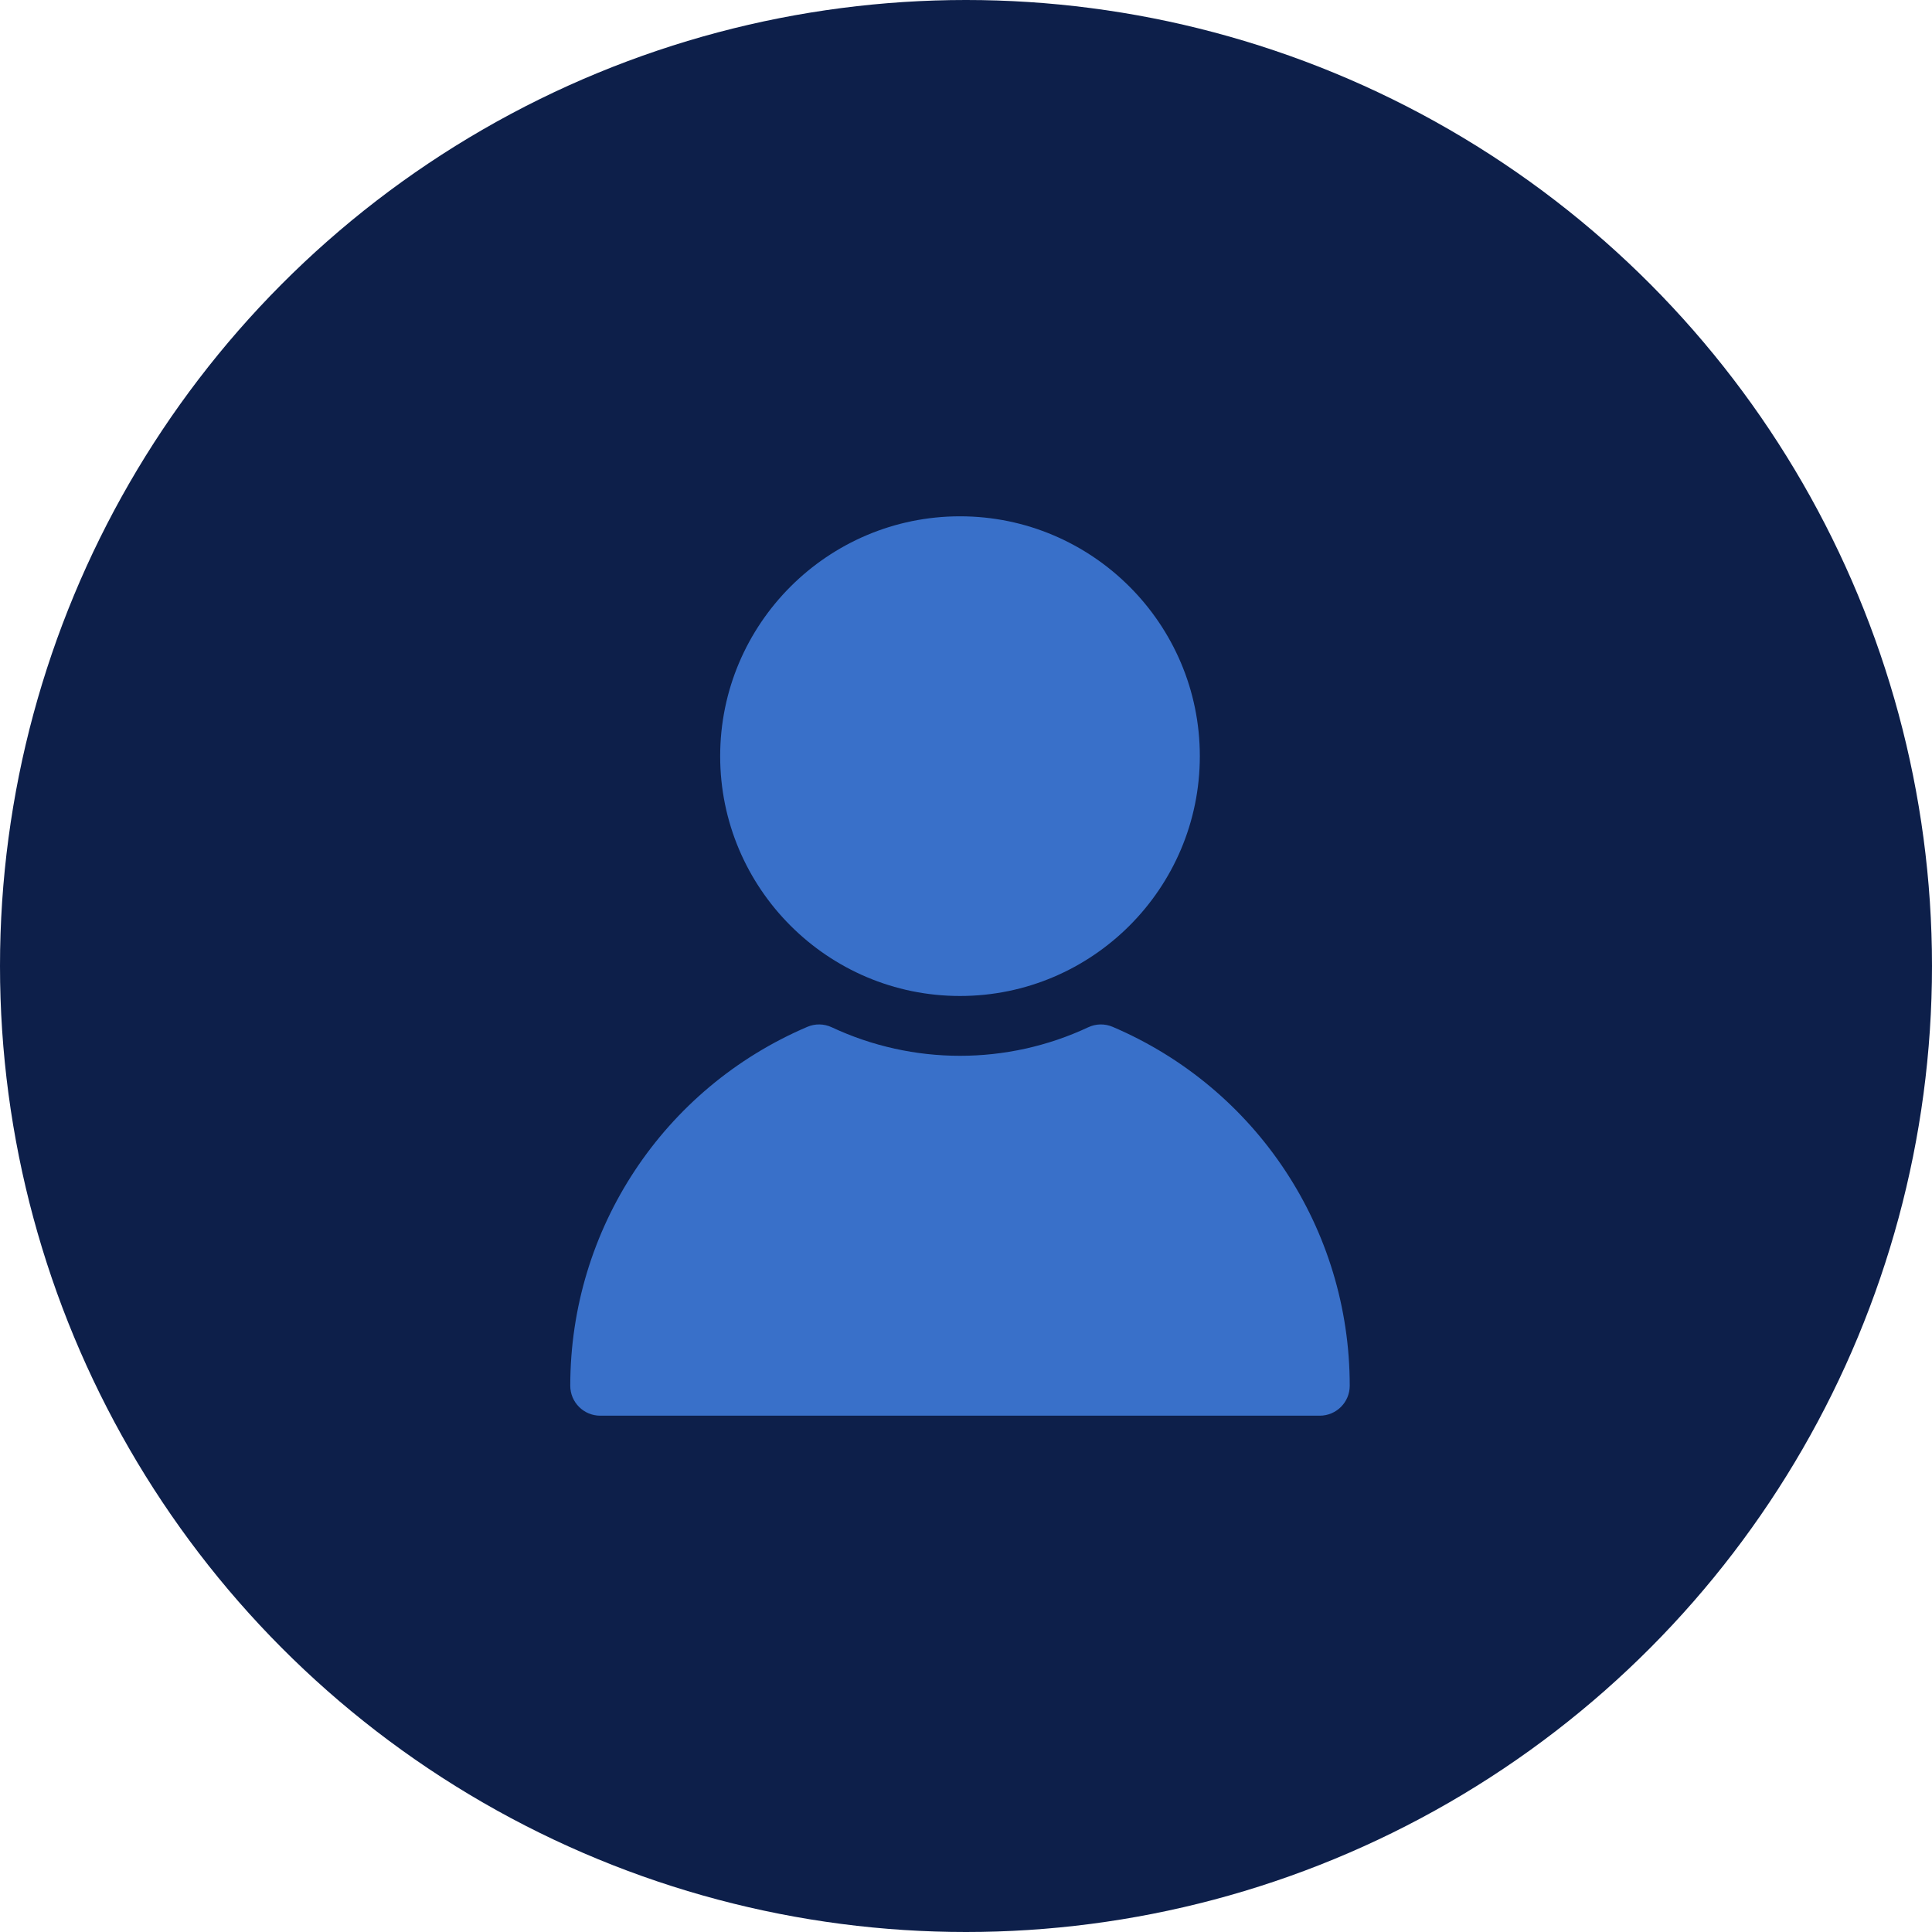
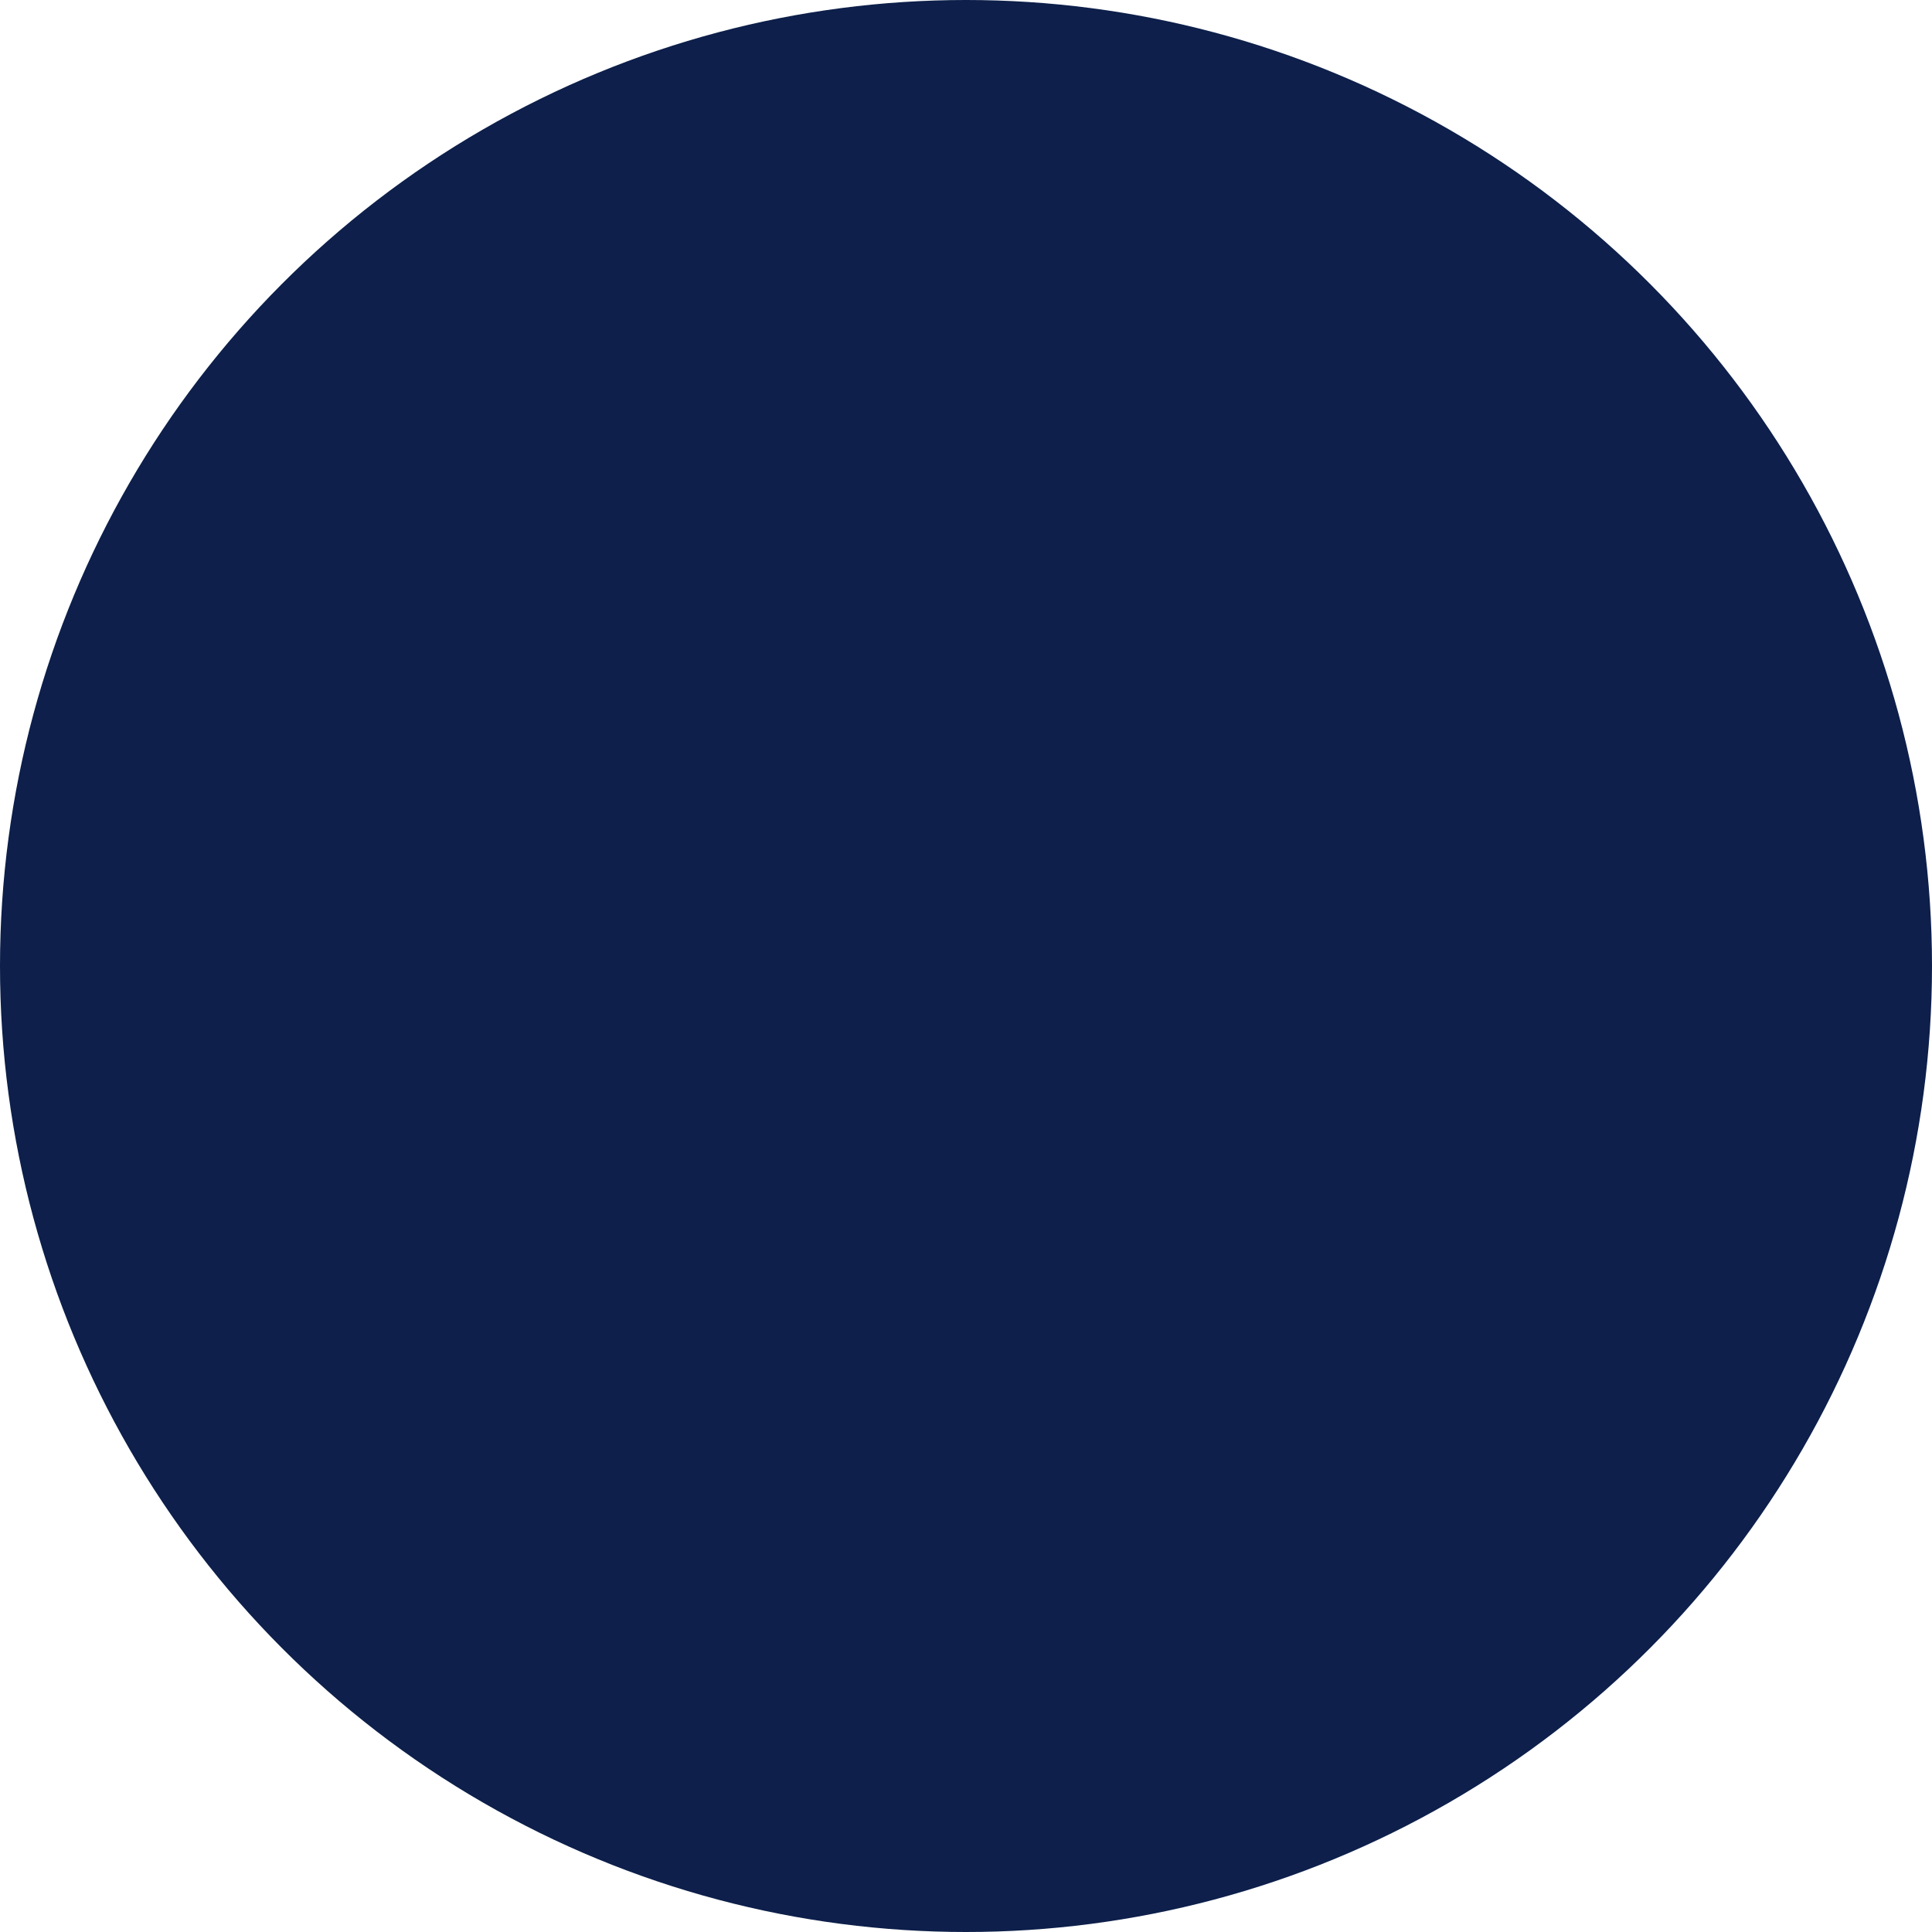
<svg xmlns="http://www.w3.org/2000/svg" width="100" height="100" viewBox="0 0 100 100" fill="none">
  <circle cx="50" cy="50" r="50" fill="#0D1F4A" />
-   <path d="M62.103 39.138C62.103 45.983 56.534 51.552 49.69 51.552C42.845 51.552 37.276 45.983 37.276 39.138C37.276 32.293 42.845 26.724 49.69 26.724C56.534 26.724 62.103 32.293 62.103 39.138ZM41.787 53.15C34.334 56.33 29.517 63.621 29.517 71.724C29.517 72.582 30.212 73.276 31.069 73.276M68.31 73.276C69.167 73.276 69.862 72.582 69.862 71.724C69.862 63.621 65.045 56.33 57.592 53.15C57.184 52.975 56.723 52.984 56.325 53.173C52.123 55.14 47.256 55.14 43.054 53.173C42.654 52.984 42.193 52.975 41.787 53.15C34.334 56.33 29.517 63.621 29.517 71.724C29.517 72.582 30.212 73.276 31.069 73.276H68.31Z" fill="#3970C9" />
</svg>